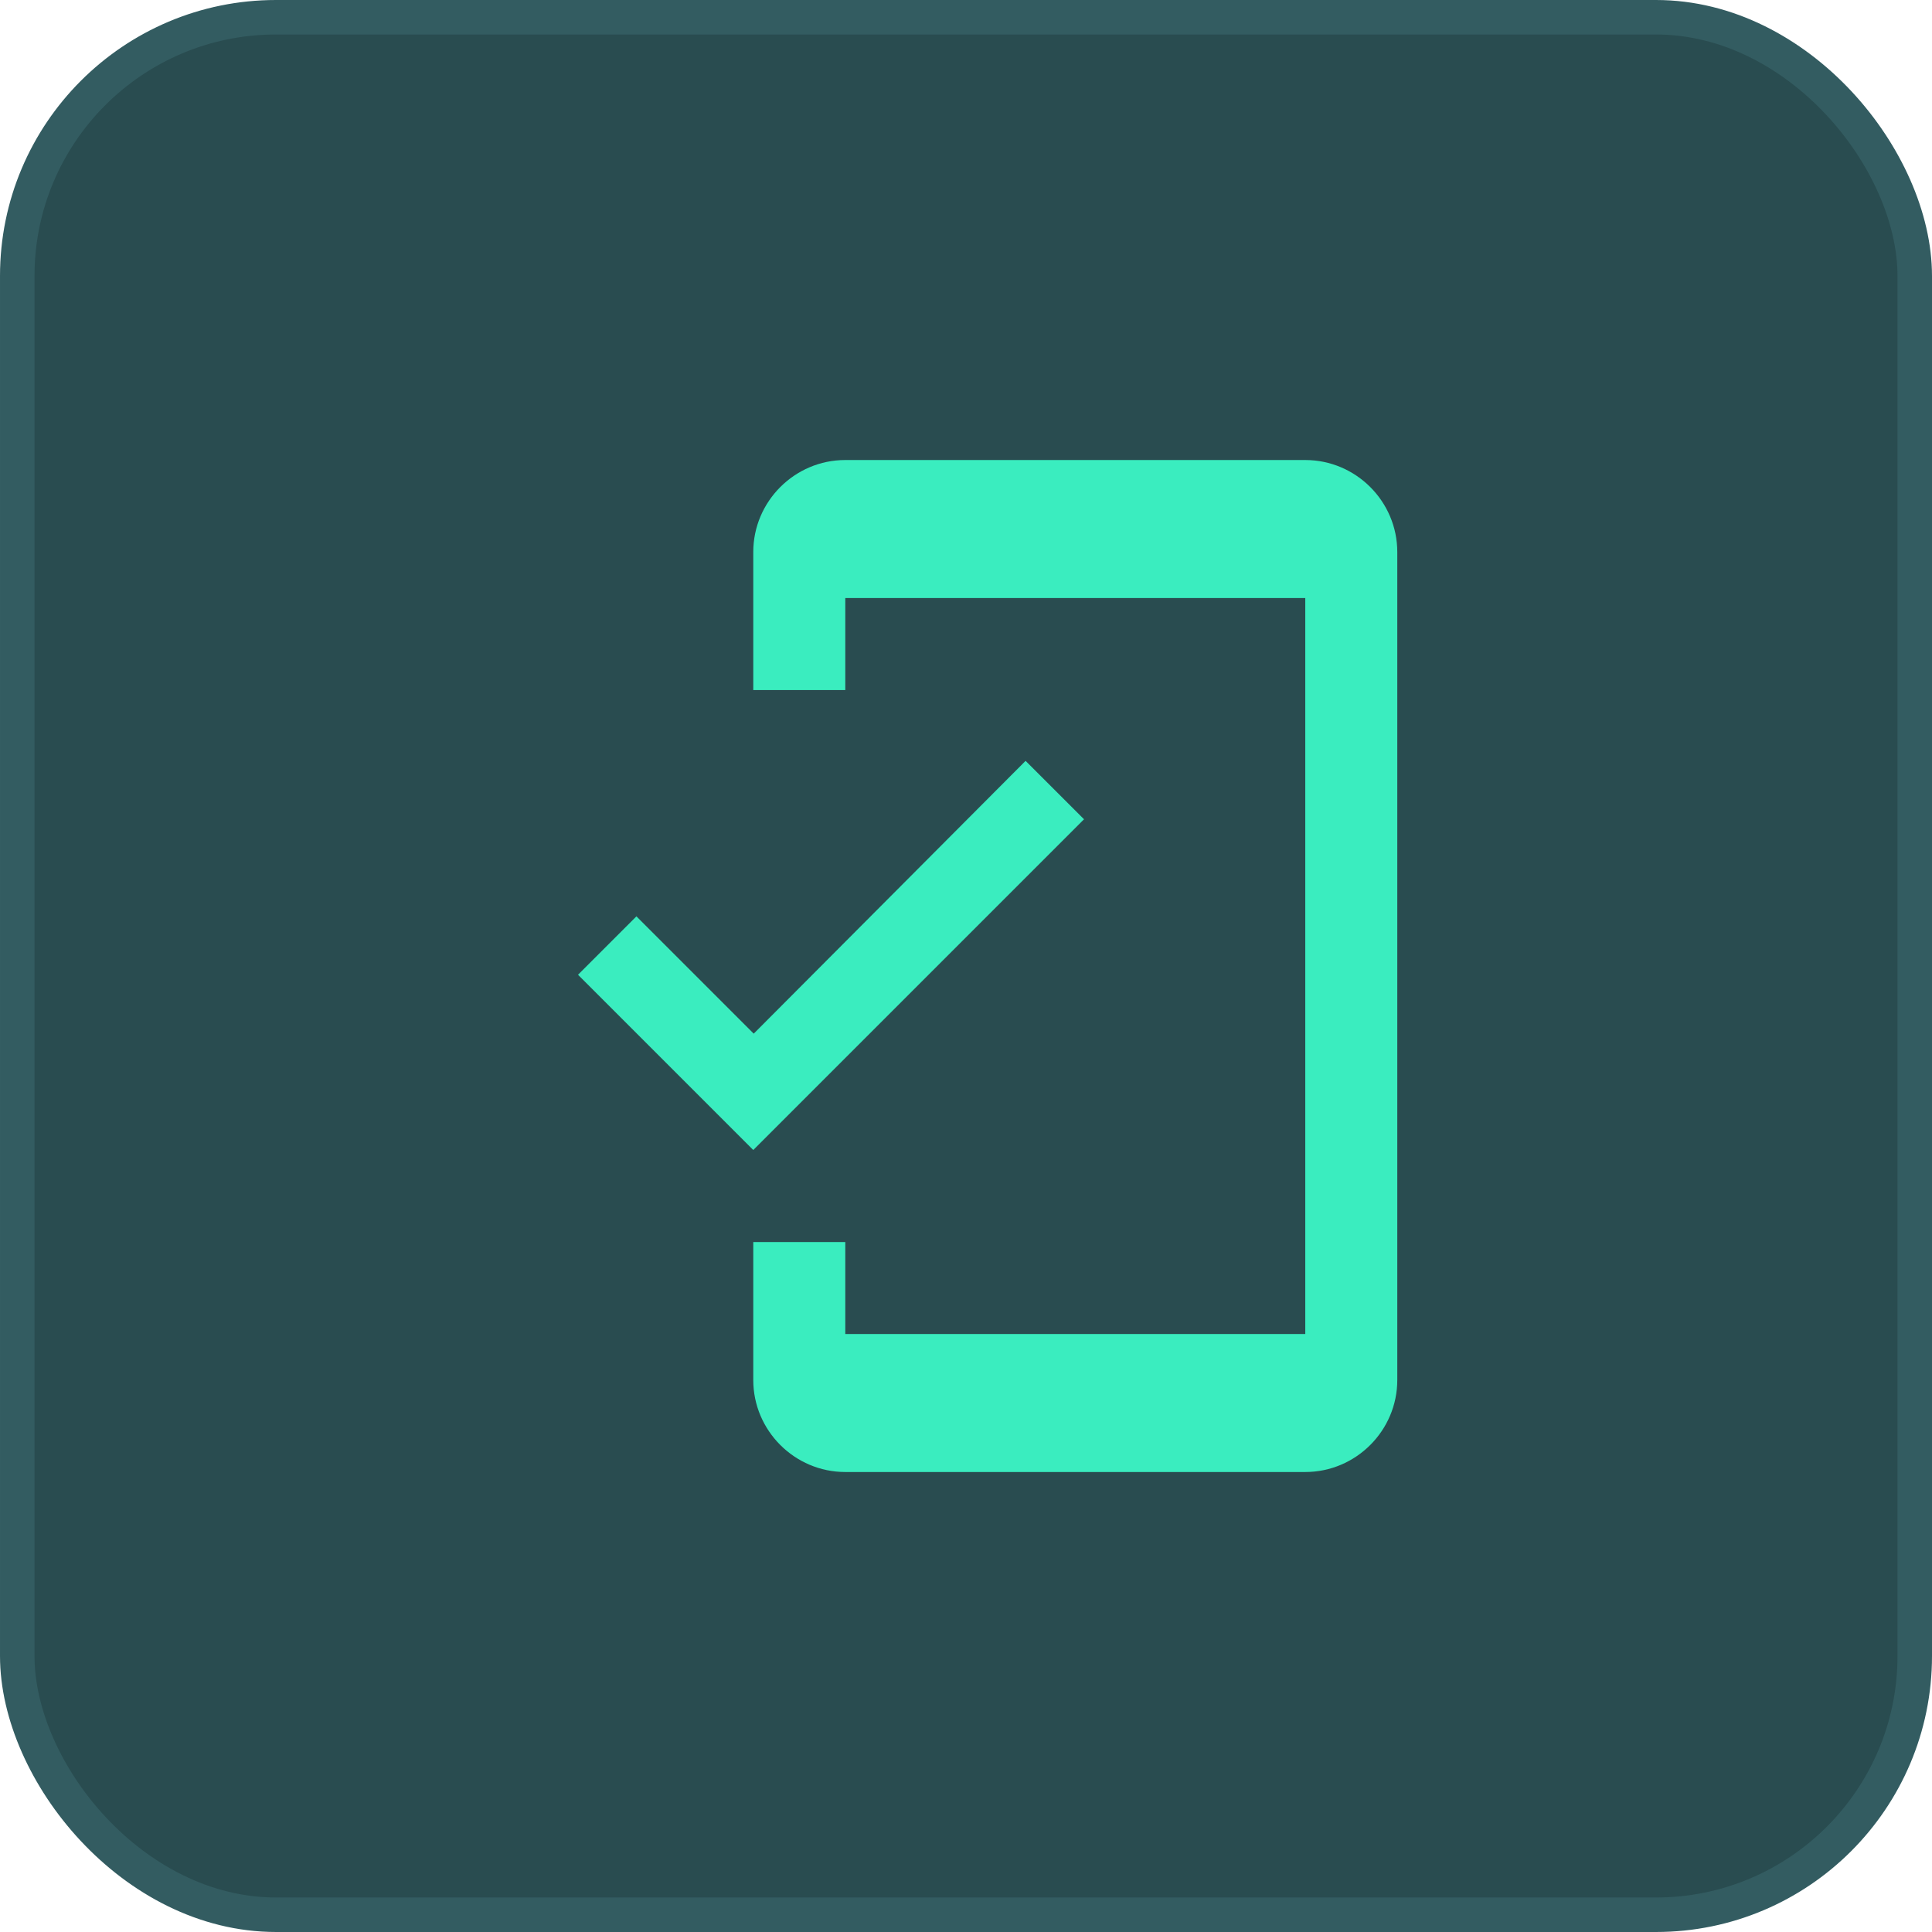
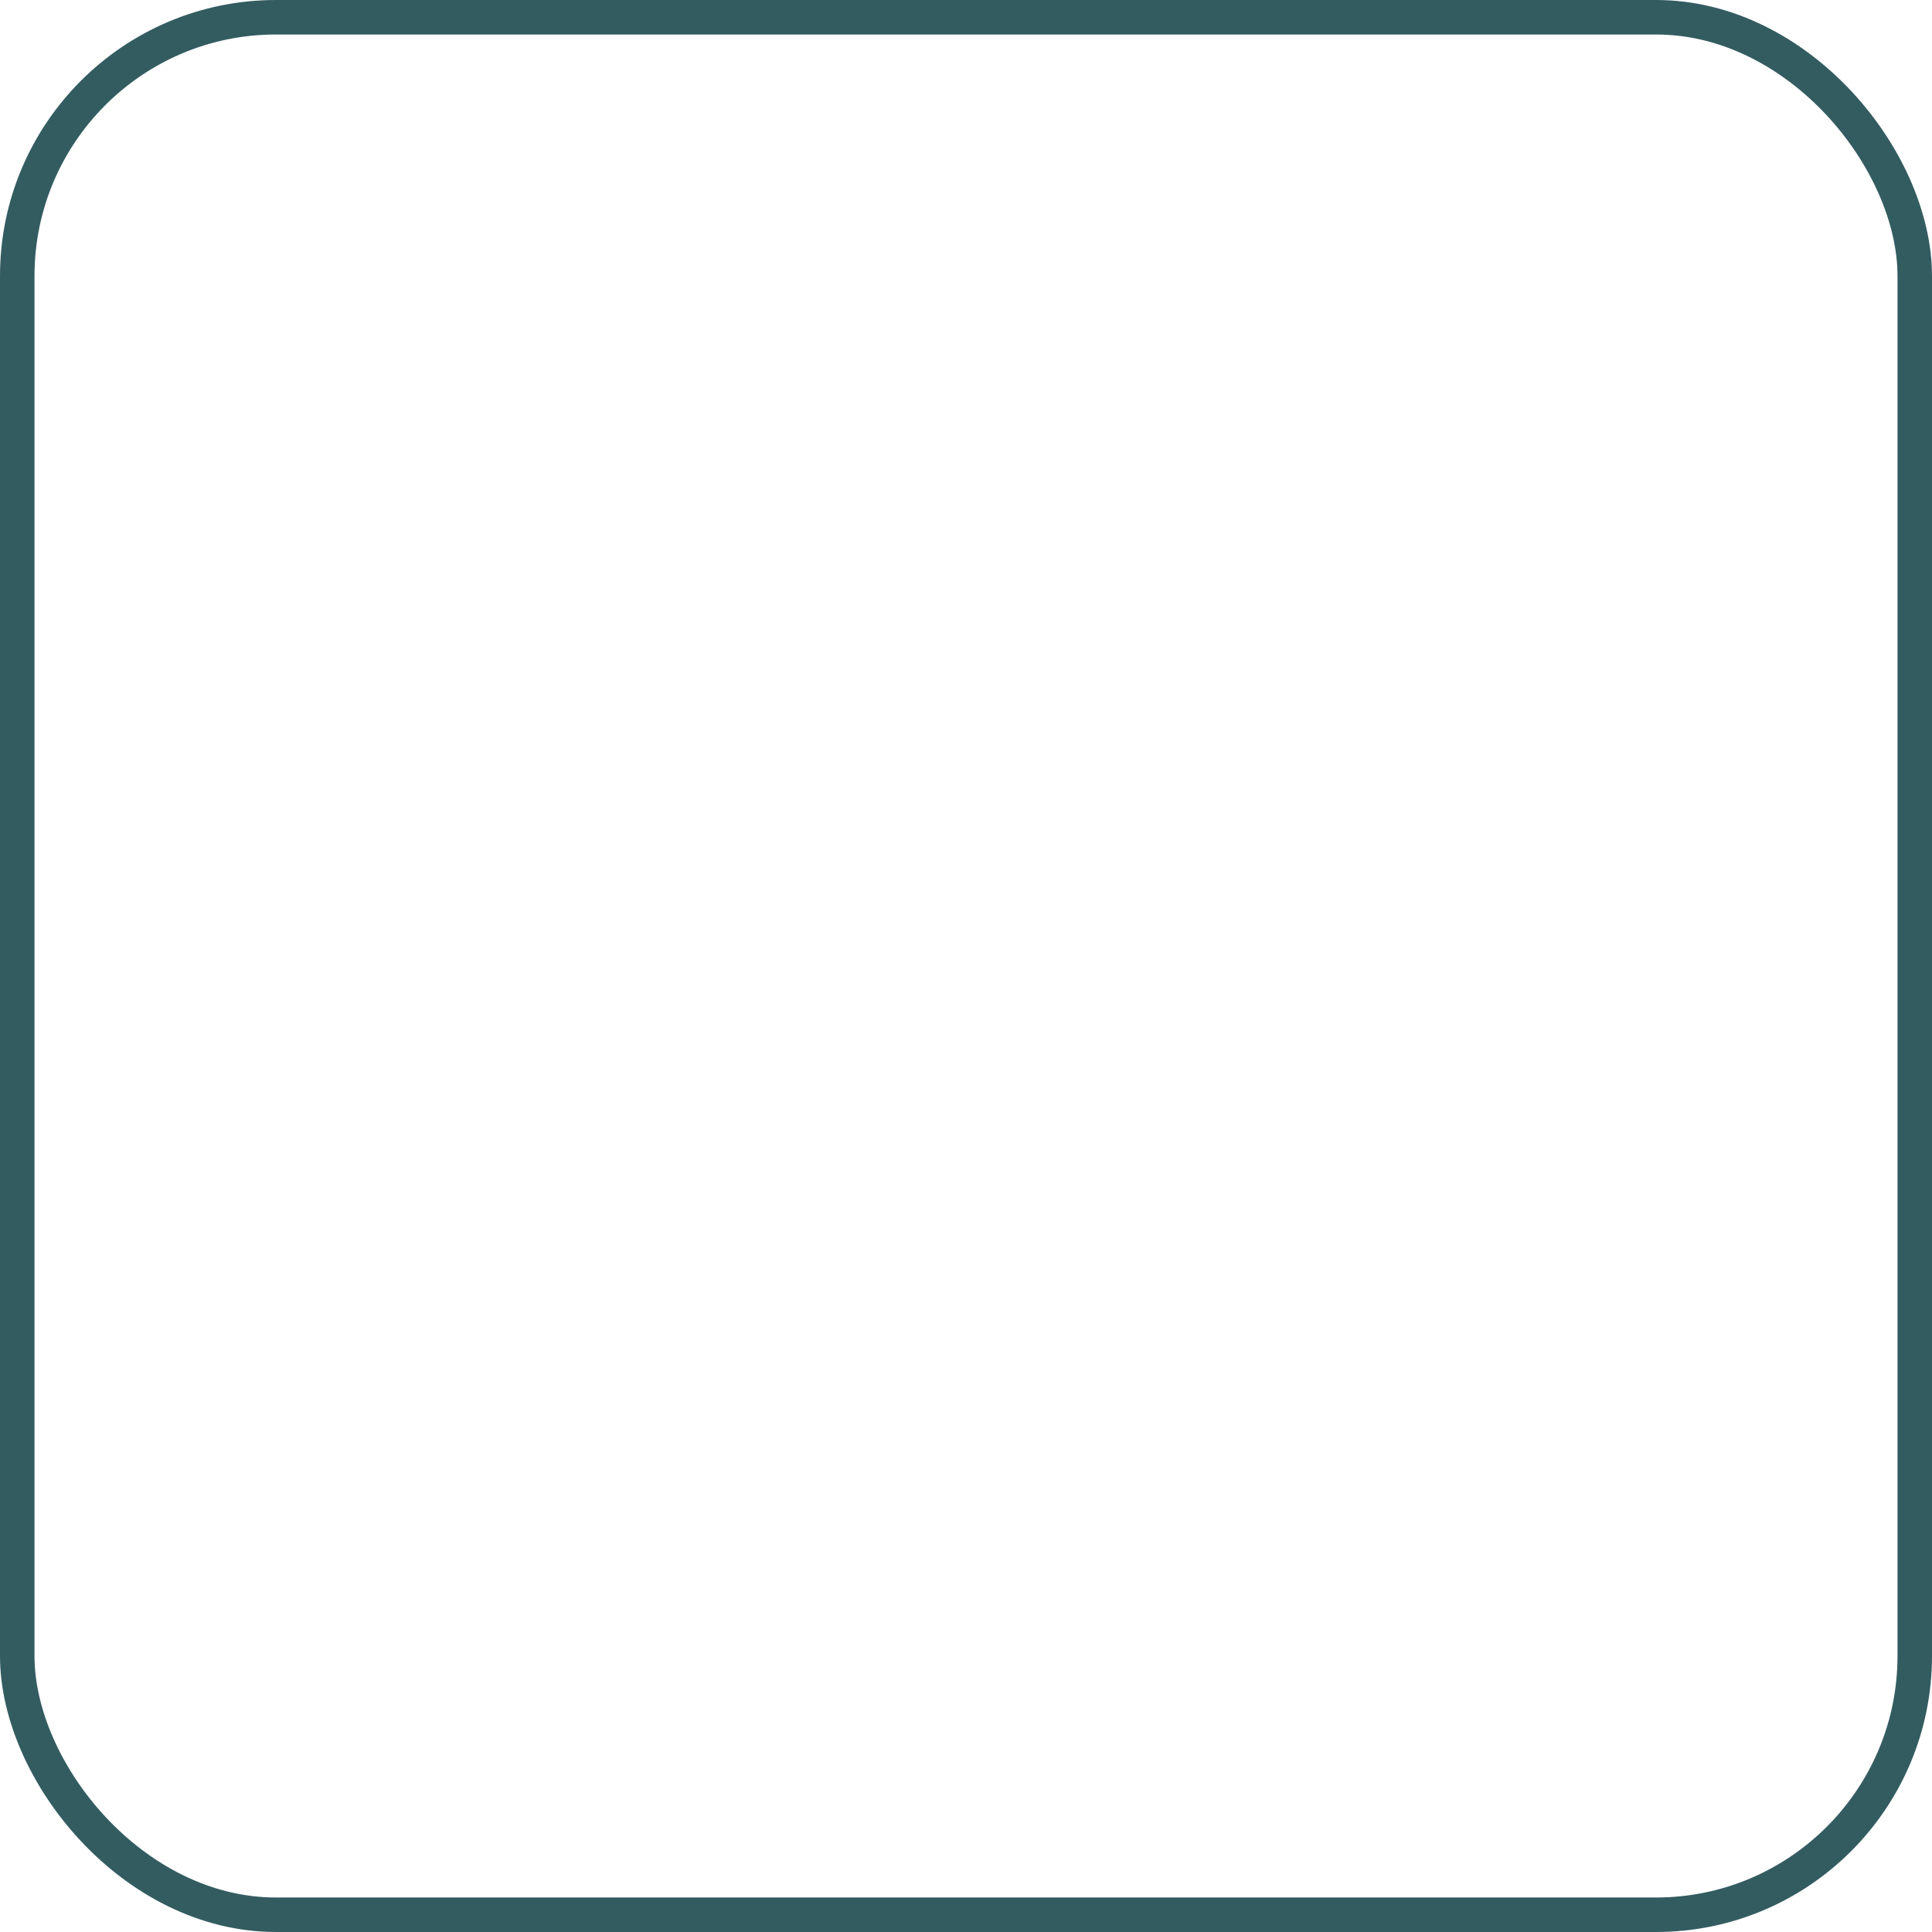
<svg xmlns="http://www.w3.org/2000/svg" width="56" height="56" viewBox="0 0 56 56" fill="none">
-   <rect x="0.5" y="0.5" width="55" height="55" rx="7.5" fill="#294C50" />
  <rect x="0.5" y="0.5" width="55" height="55" rx="7.5" stroke="#335C61" />
-   <path d="M37.834 13.334H24.501C23.034 13.334 21.834 14.534 21.834 16.001V20.001H24.501V17.334H37.834V38.667H24.501V36.001H21.834V40.001C21.834 41.467 23.034 42.667 24.501 42.667H37.834C39.301 42.667 40.501 41.467 40.501 40.001V16.001C40.501 14.534 39.301 13.334 37.834 13.334ZM21.847 29.961L18.447 26.561L16.754 28.254L21.834 33.334L31.421 23.747L29.727 22.054L21.847 29.961Z" fill="#3AEDBF" />
</svg>